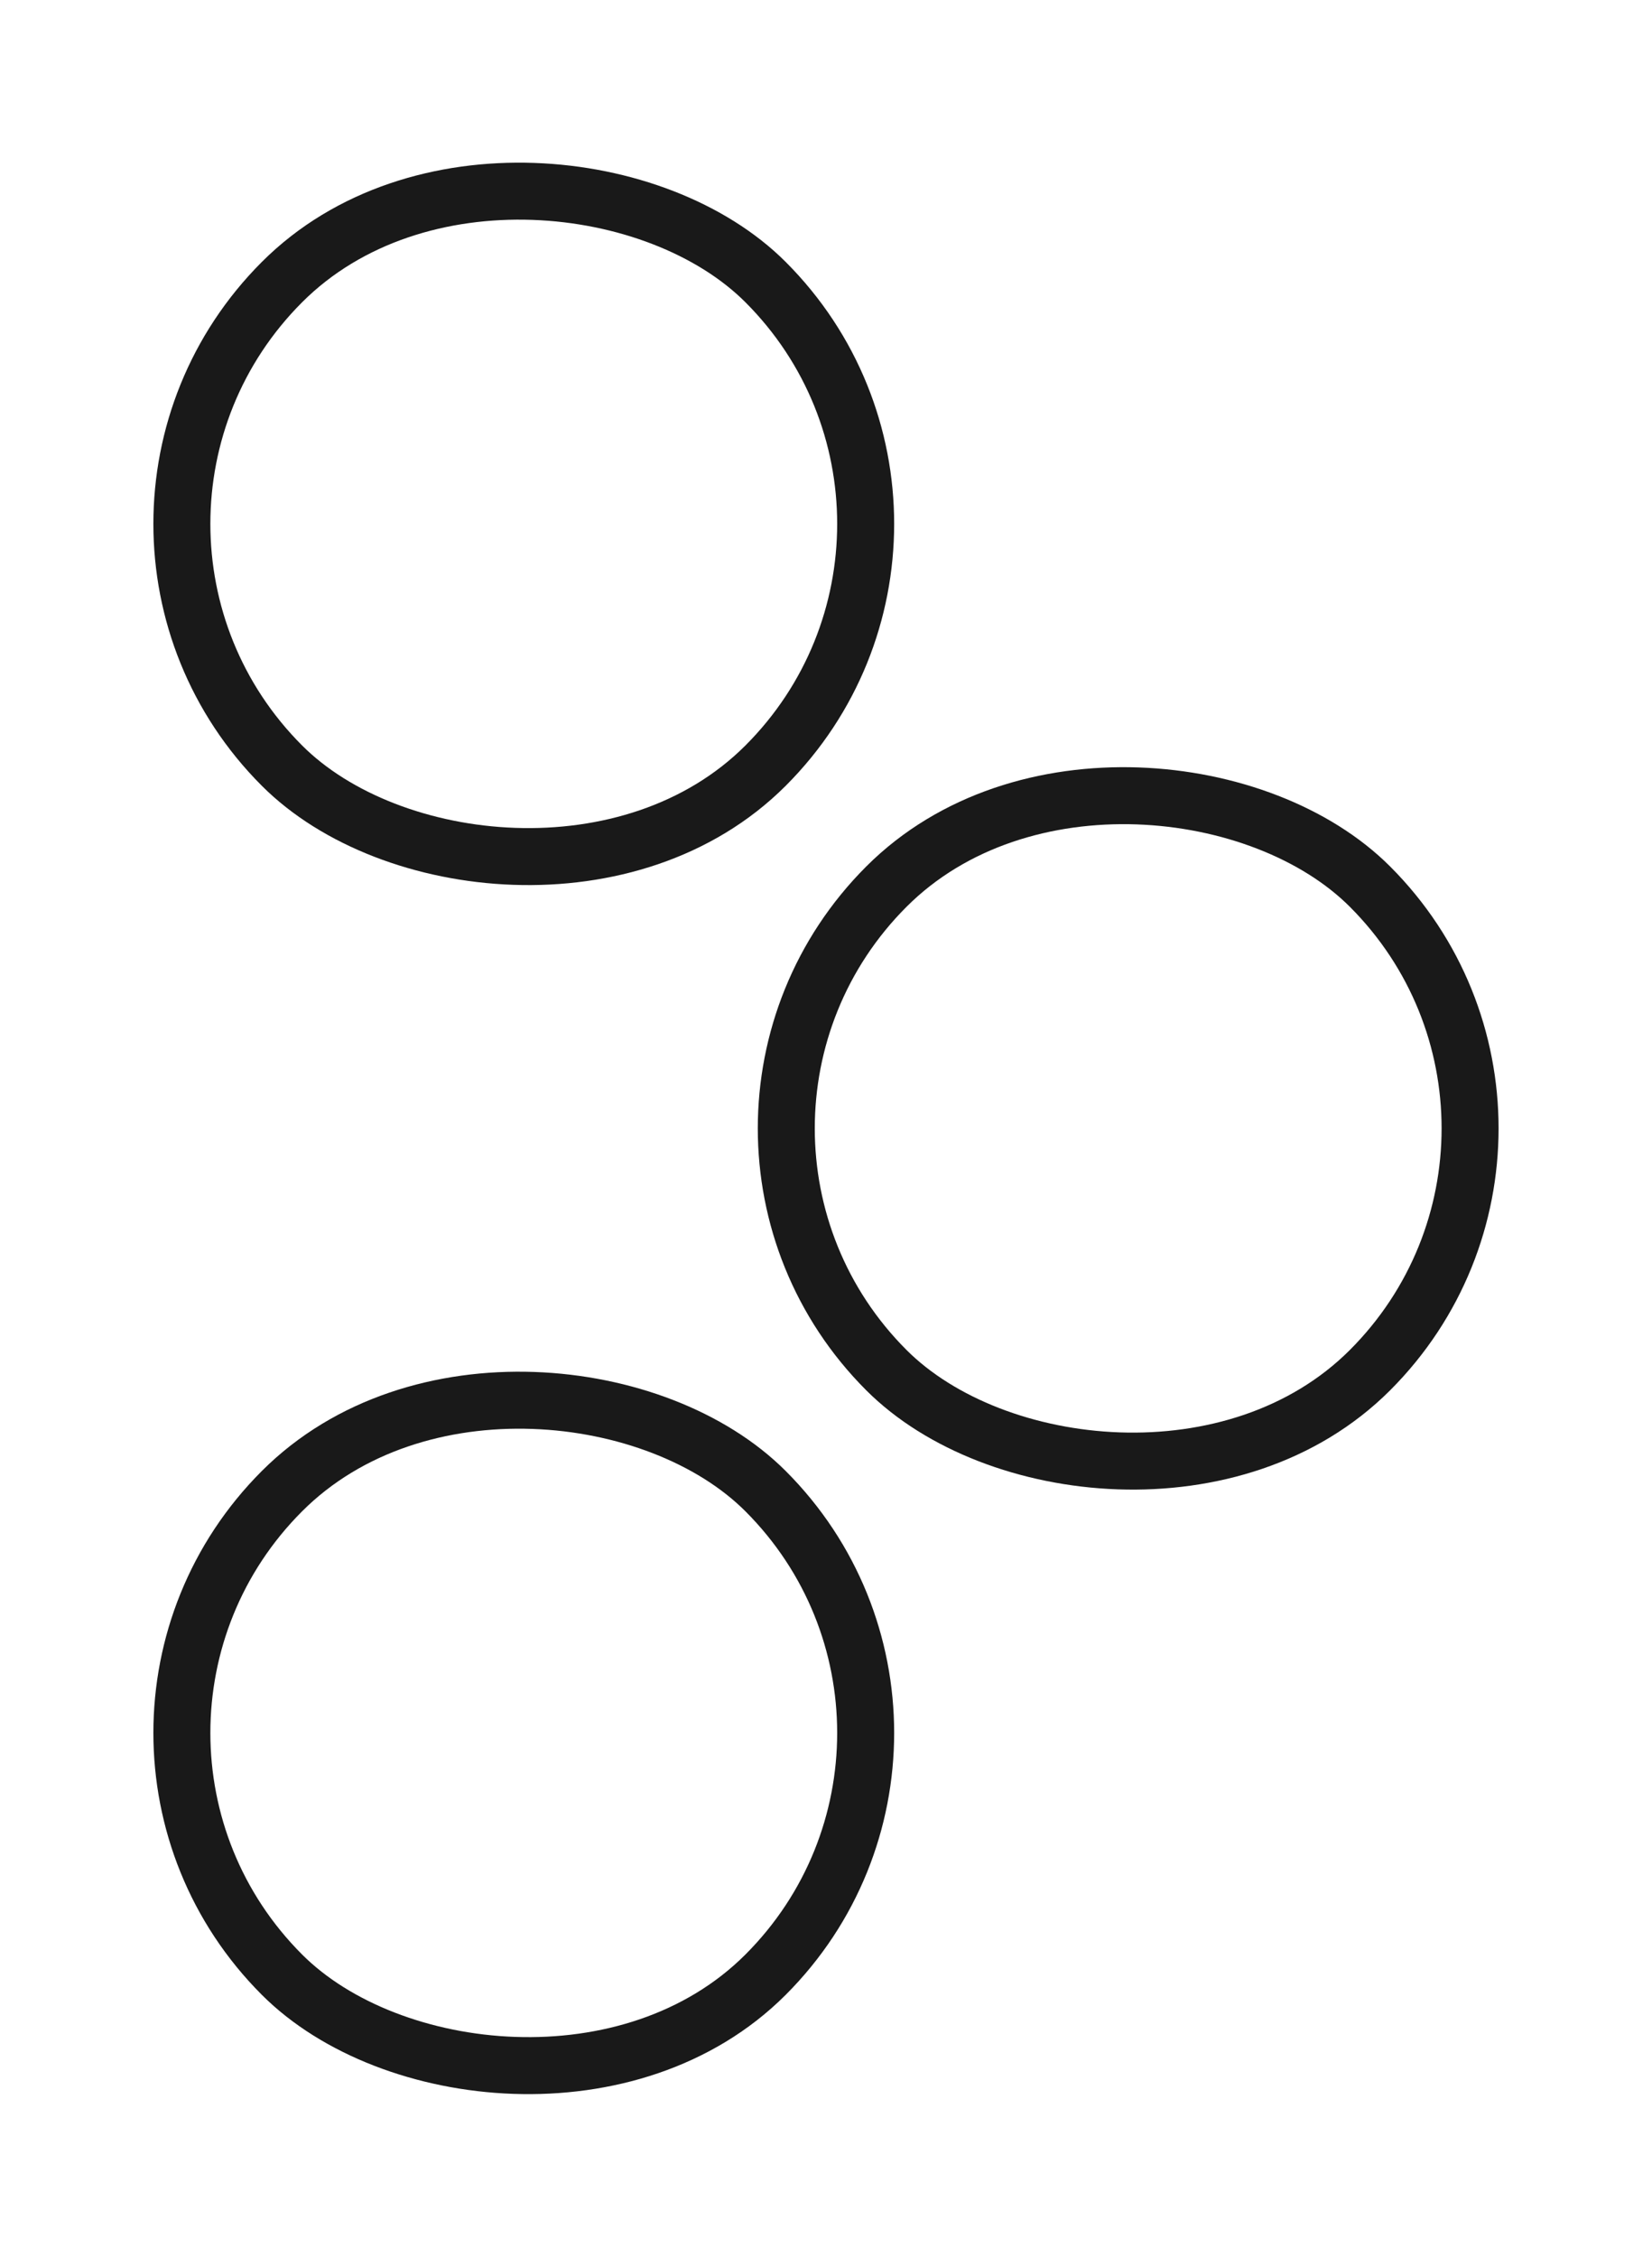
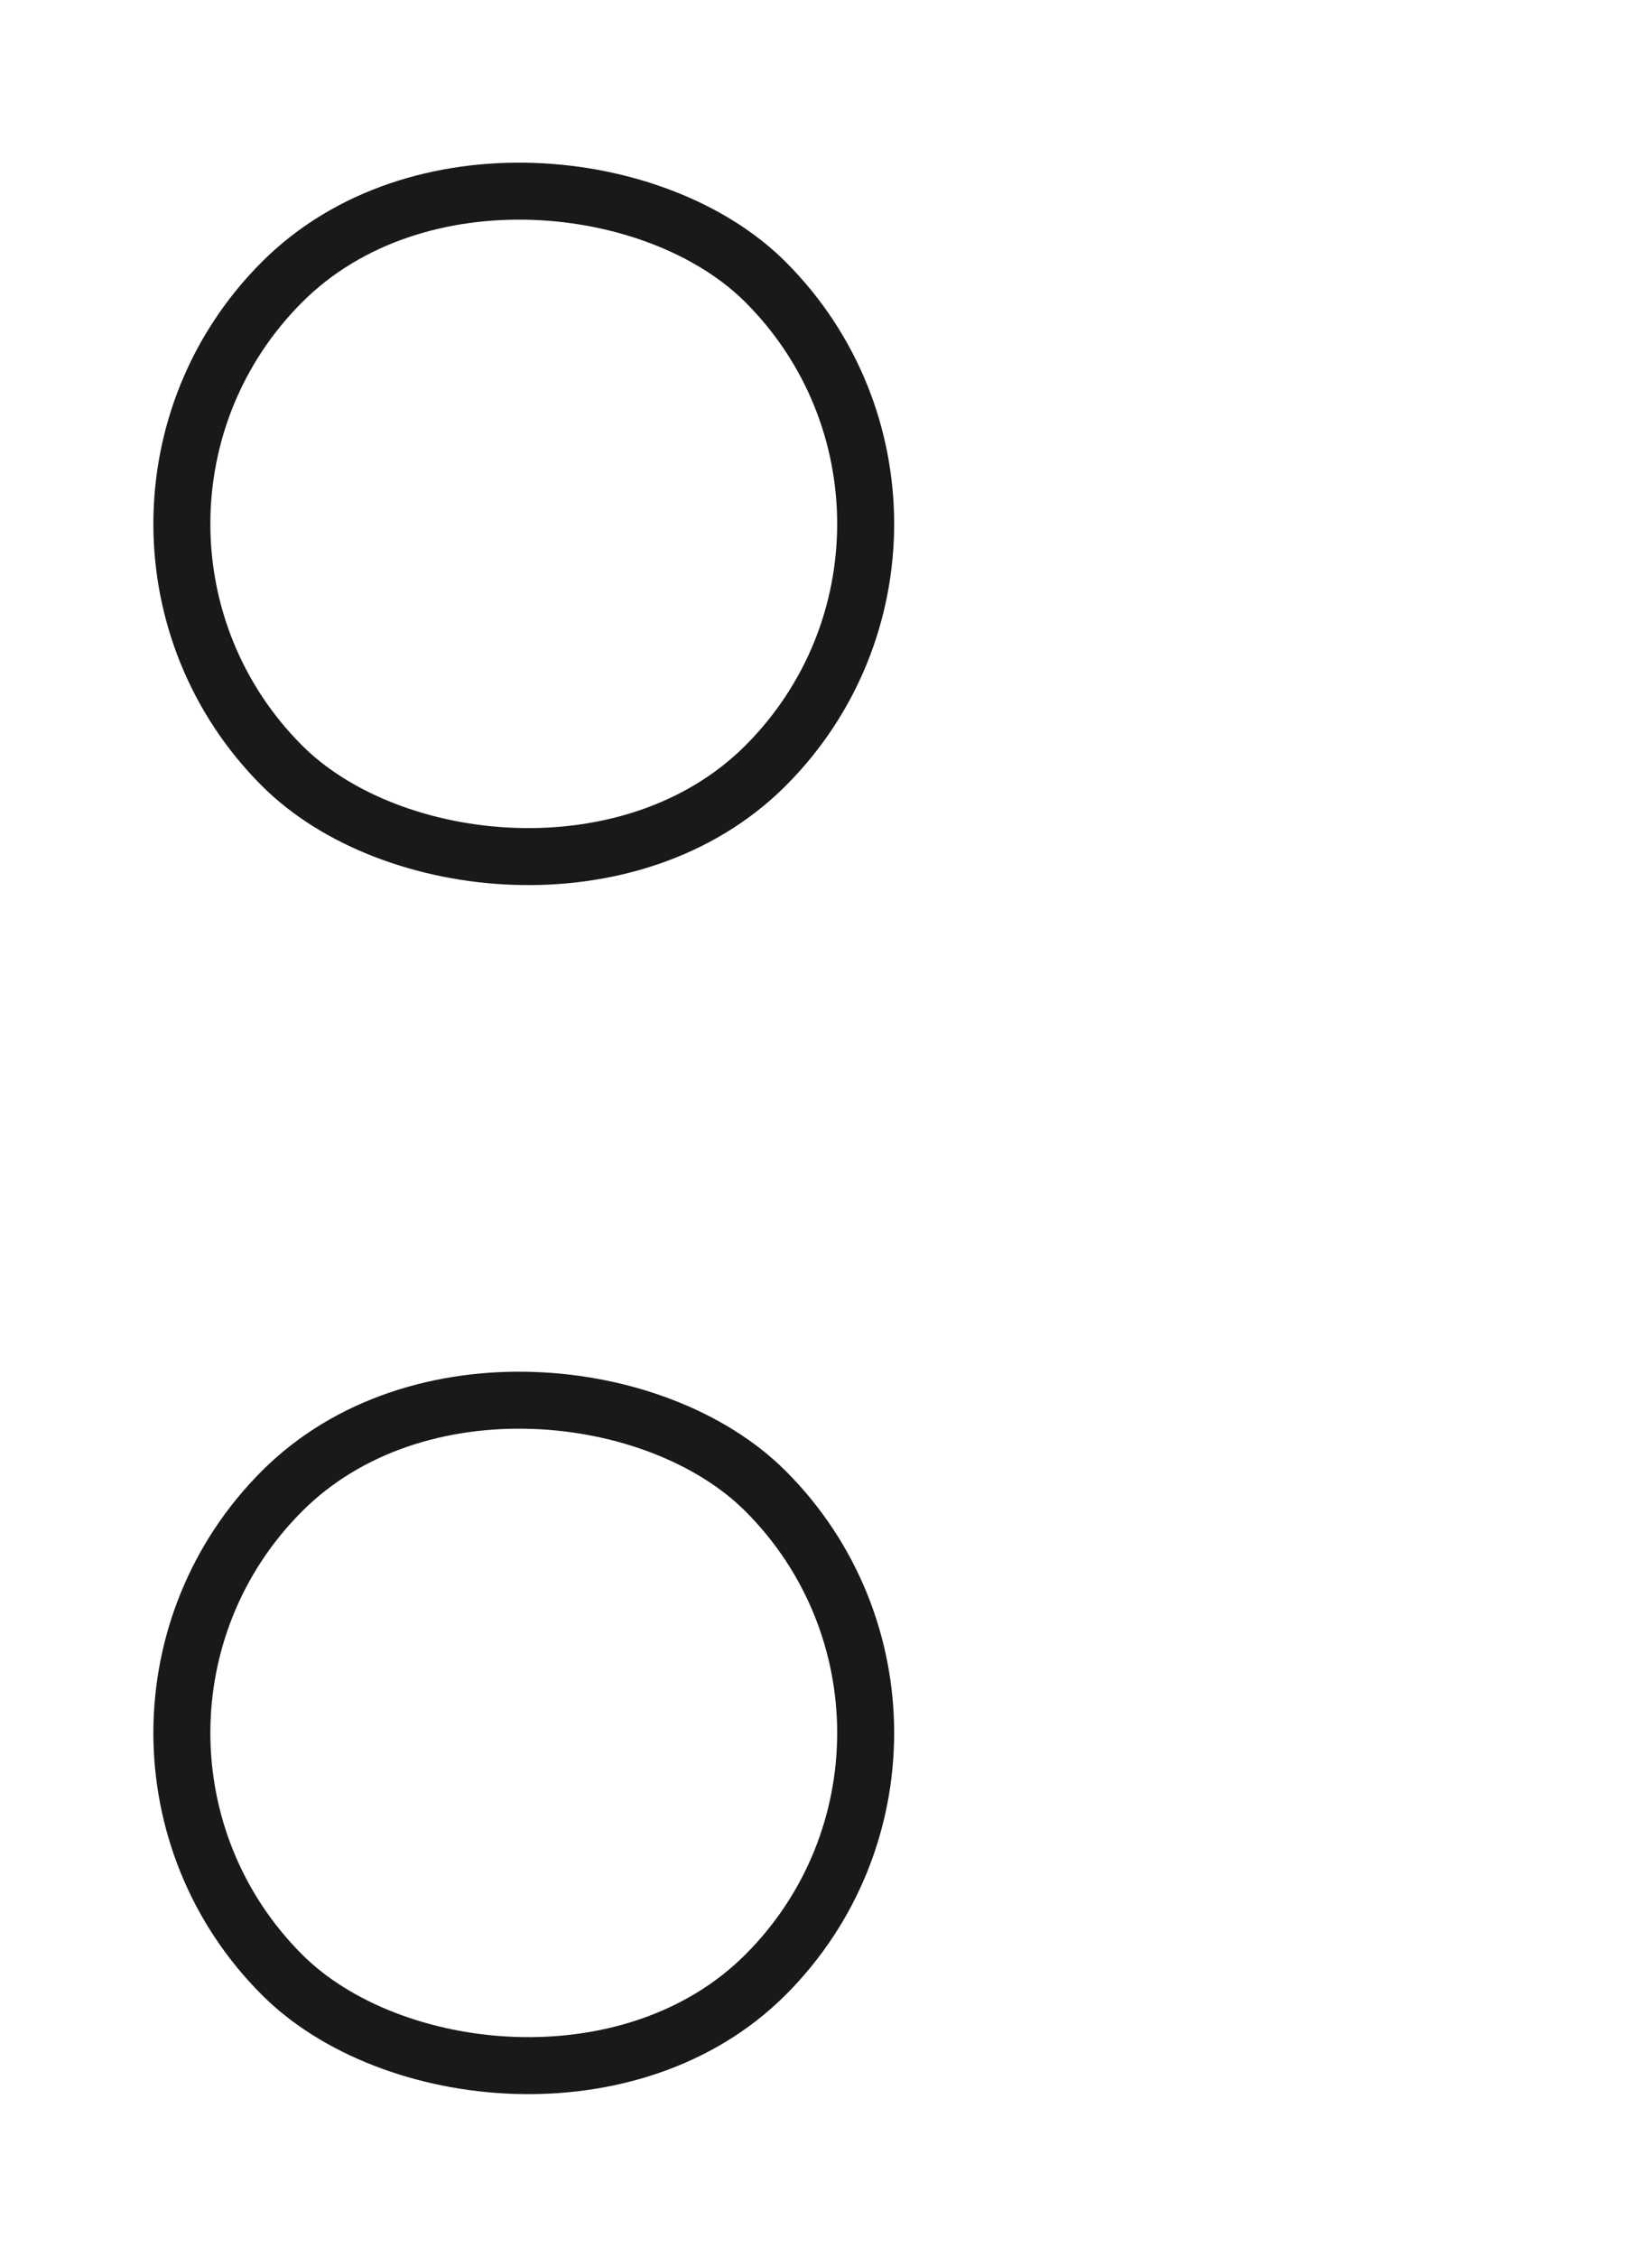
<svg xmlns="http://www.w3.org/2000/svg" class="wa" viewBox="0 0 28.991 39.598">
  <g id="Group_3948" data-name="Group 3948" transform="translate(-673.808 -1229.201)">
    <g id="Rectangle_2009" data-name="Rectangle 2009" transform="translate(692.192 1238.393) rotate(135)" fill="none" stroke="#191919" stroke-width="1">
      <rect x="0.5" y="0.5" width="12" height="12" rx="6" fill="none" class="is-white" />
    </g>
    <g id="Rectangle_2010" data-name="Rectangle 2010" transform="translate(702.799 1249) rotate(135)" fill="none" stroke="#191919" stroke-width="1">
-       <rect x="0.5" y="0.5" width="12" height="12" rx="6" fill="none" class="is-white" />
-     </g>
+       </g>
    <g id="Rectangle_2008" data-name="Rectangle 2008" transform="translate(692.192 1259.607) rotate(135)" fill="none" stroke="#191919" stroke-width="1">
      <rect x="0.5" y="0.5" width="12" height="12" rx="6" fill="none" class="is-white" />
    </g>
  </g>
</svg>